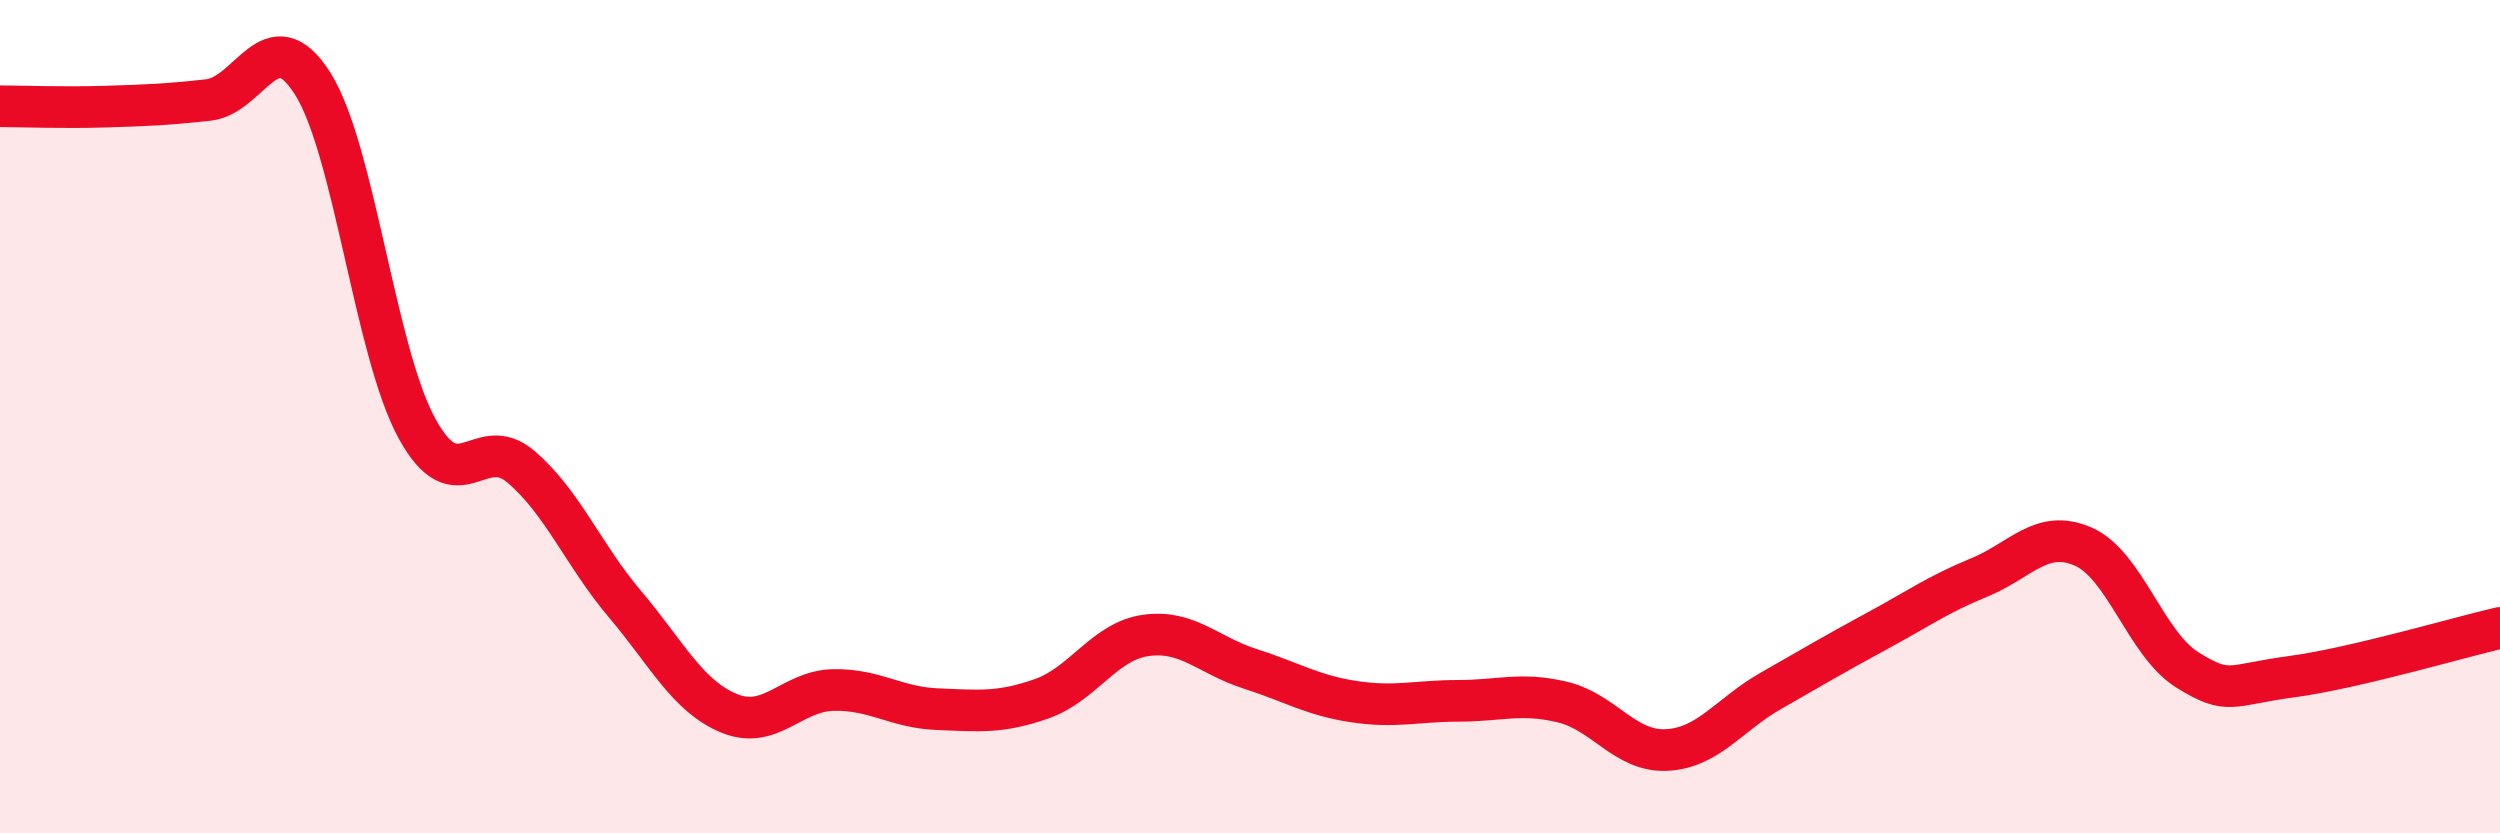
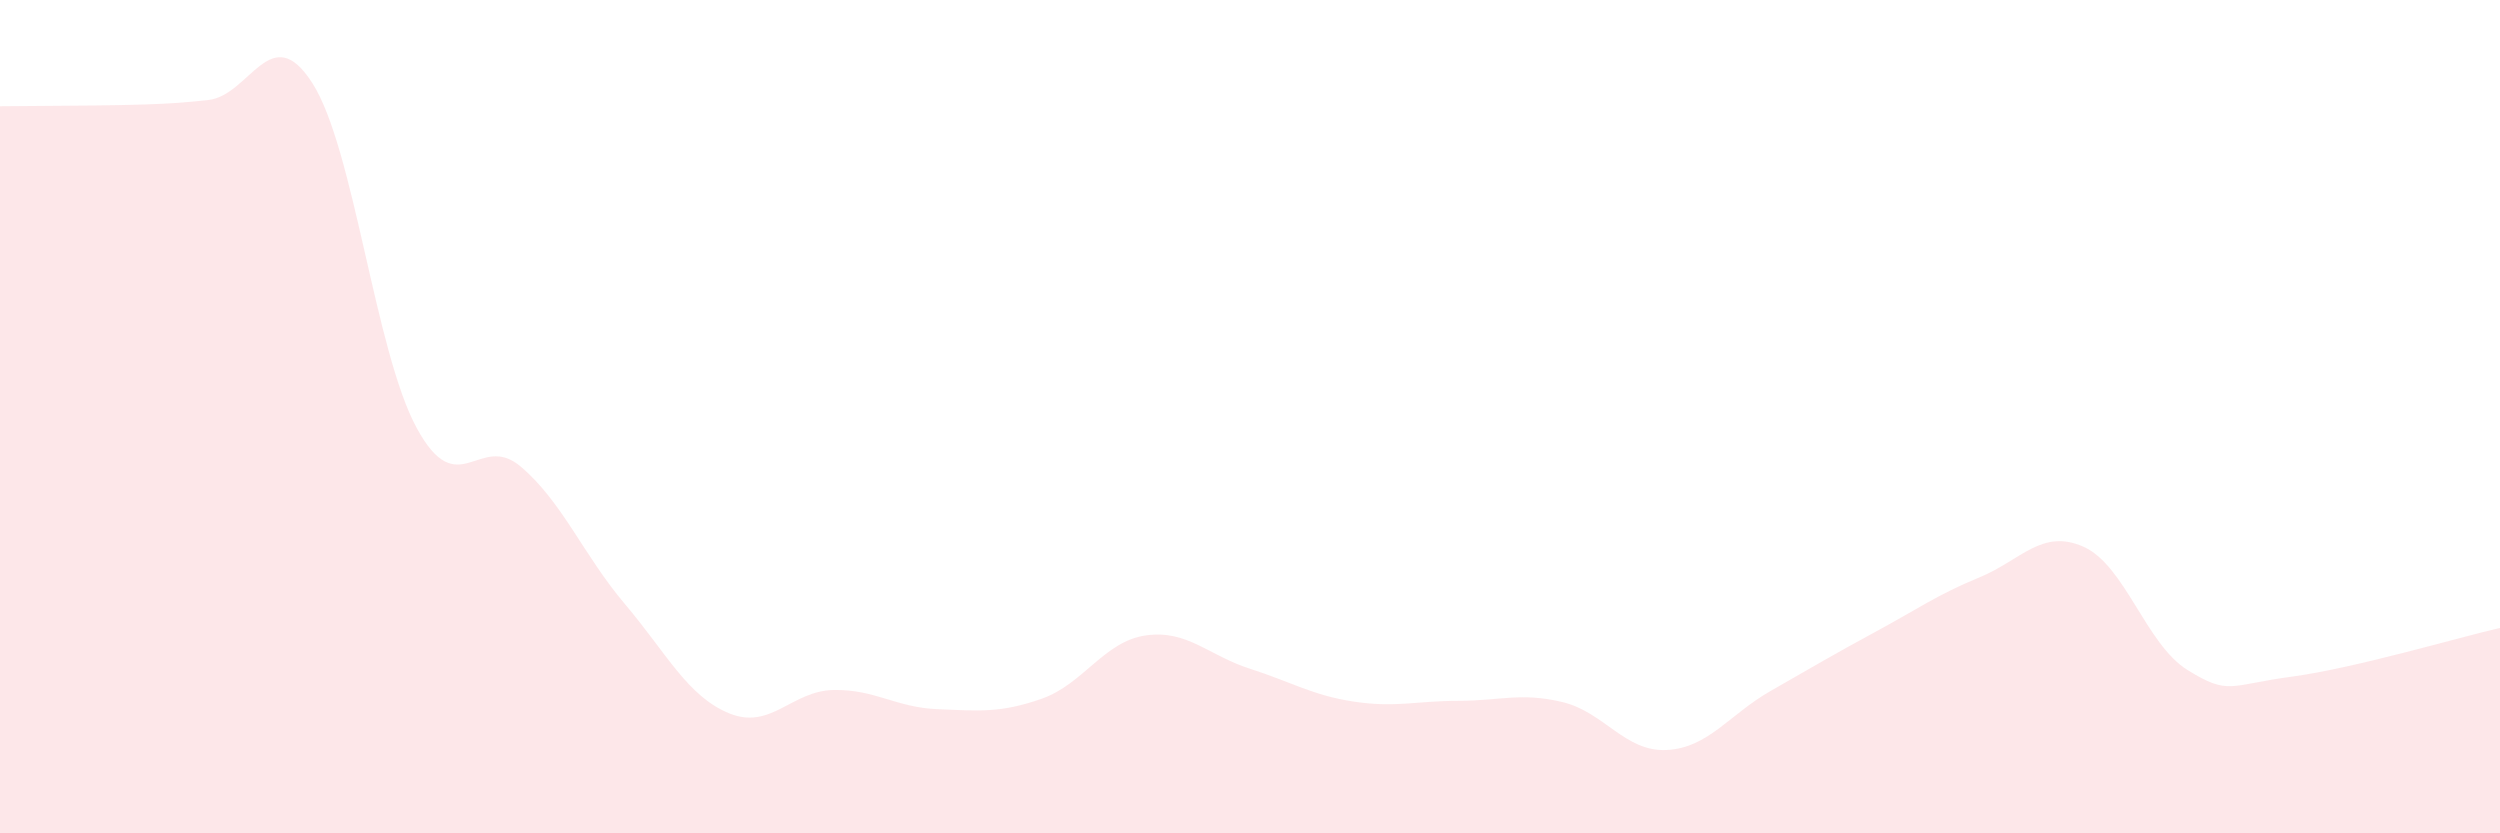
<svg xmlns="http://www.w3.org/2000/svg" width="60" height="20" viewBox="0 0 60 20">
-   <path d="M 0,2.55 C 0.5,2.55 1.5,2.59 2.5,2.56 C 3.5,2.53 4,2.51 5,2.4 C 6,2.29 6.5,0.43 7.5,2 C 8.5,3.57 9,8.43 10,10.27 C 11,12.11 11.5,10.35 12.5,11.2 C 13.5,12.05 14,13.32 15,14.5 C 16,15.68 16.5,16.71 17.5,17.12 C 18.5,17.53 19,16.58 20,16.56 C 21,16.54 21.5,16.98 22.5,17.02 C 23.5,17.06 24,17.12 25,16.77 C 26,16.42 26.5,15.39 27.5,15.25 C 28.5,15.11 29,15.73 30,16.05 C 31,16.37 31.5,16.69 32.5,16.84 C 33.5,16.99 34,16.82 35,16.82 C 36,16.82 36.5,16.61 37.5,16.85 C 38.5,17.09 39,18.05 40,18 C 41,17.95 41.5,17.15 42.5,16.58 C 43.5,16.01 44,15.71 45,15.17 C 46,14.63 46.5,14.27 47.5,13.86 C 48.5,13.45 49,12.68 50,13.12 C 51,13.56 51.5,15.46 52.5,16.08 C 53.5,16.7 53.5,16.44 55,16.24 C 56.5,16.04 59,15.3 60,15.07L60 20L0 20Z" fill="#EB0A25" opacity="0.1" stroke-linecap="round" stroke-linejoin="round" />
-   <path d="M 0,2.55 C 0.5,2.55 1.5,2.59 2.5,2.56 C 3.5,2.53 4,2.51 5,2.4 C 6,2.29 6.5,0.43 7.5,2 C 8.5,3.57 9,8.43 10,10.27 C 11,12.11 11.5,10.35 12.5,11.2 C 13.5,12.05 14,13.32 15,14.5 C 16,15.68 16.5,16.71 17.5,17.12 C 18.5,17.53 19,16.58 20,16.56 C 21,16.54 21.5,16.98 22.5,17.02 C 23.5,17.06 24,17.12 25,16.77 C 26,16.42 26.5,15.39 27.5,15.25 C 28.5,15.11 29,15.73 30,16.05 C 31,16.37 31.5,16.69 32.5,16.84 C 33.5,16.99 34,16.82 35,16.82 C 36,16.82 36.5,16.61 37.5,16.85 C 38.5,17.09 39,18.05 40,18 C 41,17.95 41.5,17.15 42.5,16.58 C 43.5,16.01 44,15.71 45,15.17 C 46,14.63 46.5,14.27 47.5,13.86 C 48.5,13.45 49,12.68 50,13.12 C 51,13.56 51.5,15.46 52.5,16.08 C 53.5,16.7 53.5,16.44 55,16.24 C 56.5,16.04 59,15.3 60,15.07" stroke="#EB0A25" stroke-width="1" fill="none" stroke-linecap="round" stroke-linejoin="round" />
+   <path d="M 0,2.55 C 3.5,2.53 4,2.51 5,2.4 C 6,2.29 6.5,0.43 7.5,2 C 8.5,3.57 9,8.43 10,10.27 C 11,12.11 11.5,10.35 12.5,11.2 C 13.5,12.05 14,13.32 15,14.5 C 16,15.68 16.5,16.71 17.5,17.12 C 18.5,17.53 19,16.58 20,16.56 C 21,16.54 21.5,16.98 22.5,17.02 C 23.5,17.06 24,17.12 25,16.77 C 26,16.42 26.5,15.39 27.5,15.25 C 28.5,15.11 29,15.73 30,16.05 C 31,16.37 31.5,16.69 32.5,16.84 C 33.5,16.99 34,16.82 35,16.82 C 36,16.82 36.5,16.61 37.5,16.85 C 38.5,17.09 39,18.05 40,18 C 41,17.95 41.5,17.15 42.5,16.58 C 43.5,16.01 44,15.71 45,15.17 C 46,14.63 46.5,14.27 47.5,13.86 C 48.5,13.45 49,12.68 50,13.12 C 51,13.56 51.5,15.46 52.5,16.08 C 53.5,16.7 53.5,16.44 55,16.24 C 56.5,16.04 59,15.3 60,15.07L60 20L0 20Z" fill="#EB0A25" opacity="0.1" stroke-linecap="round" stroke-linejoin="round" />
</svg>